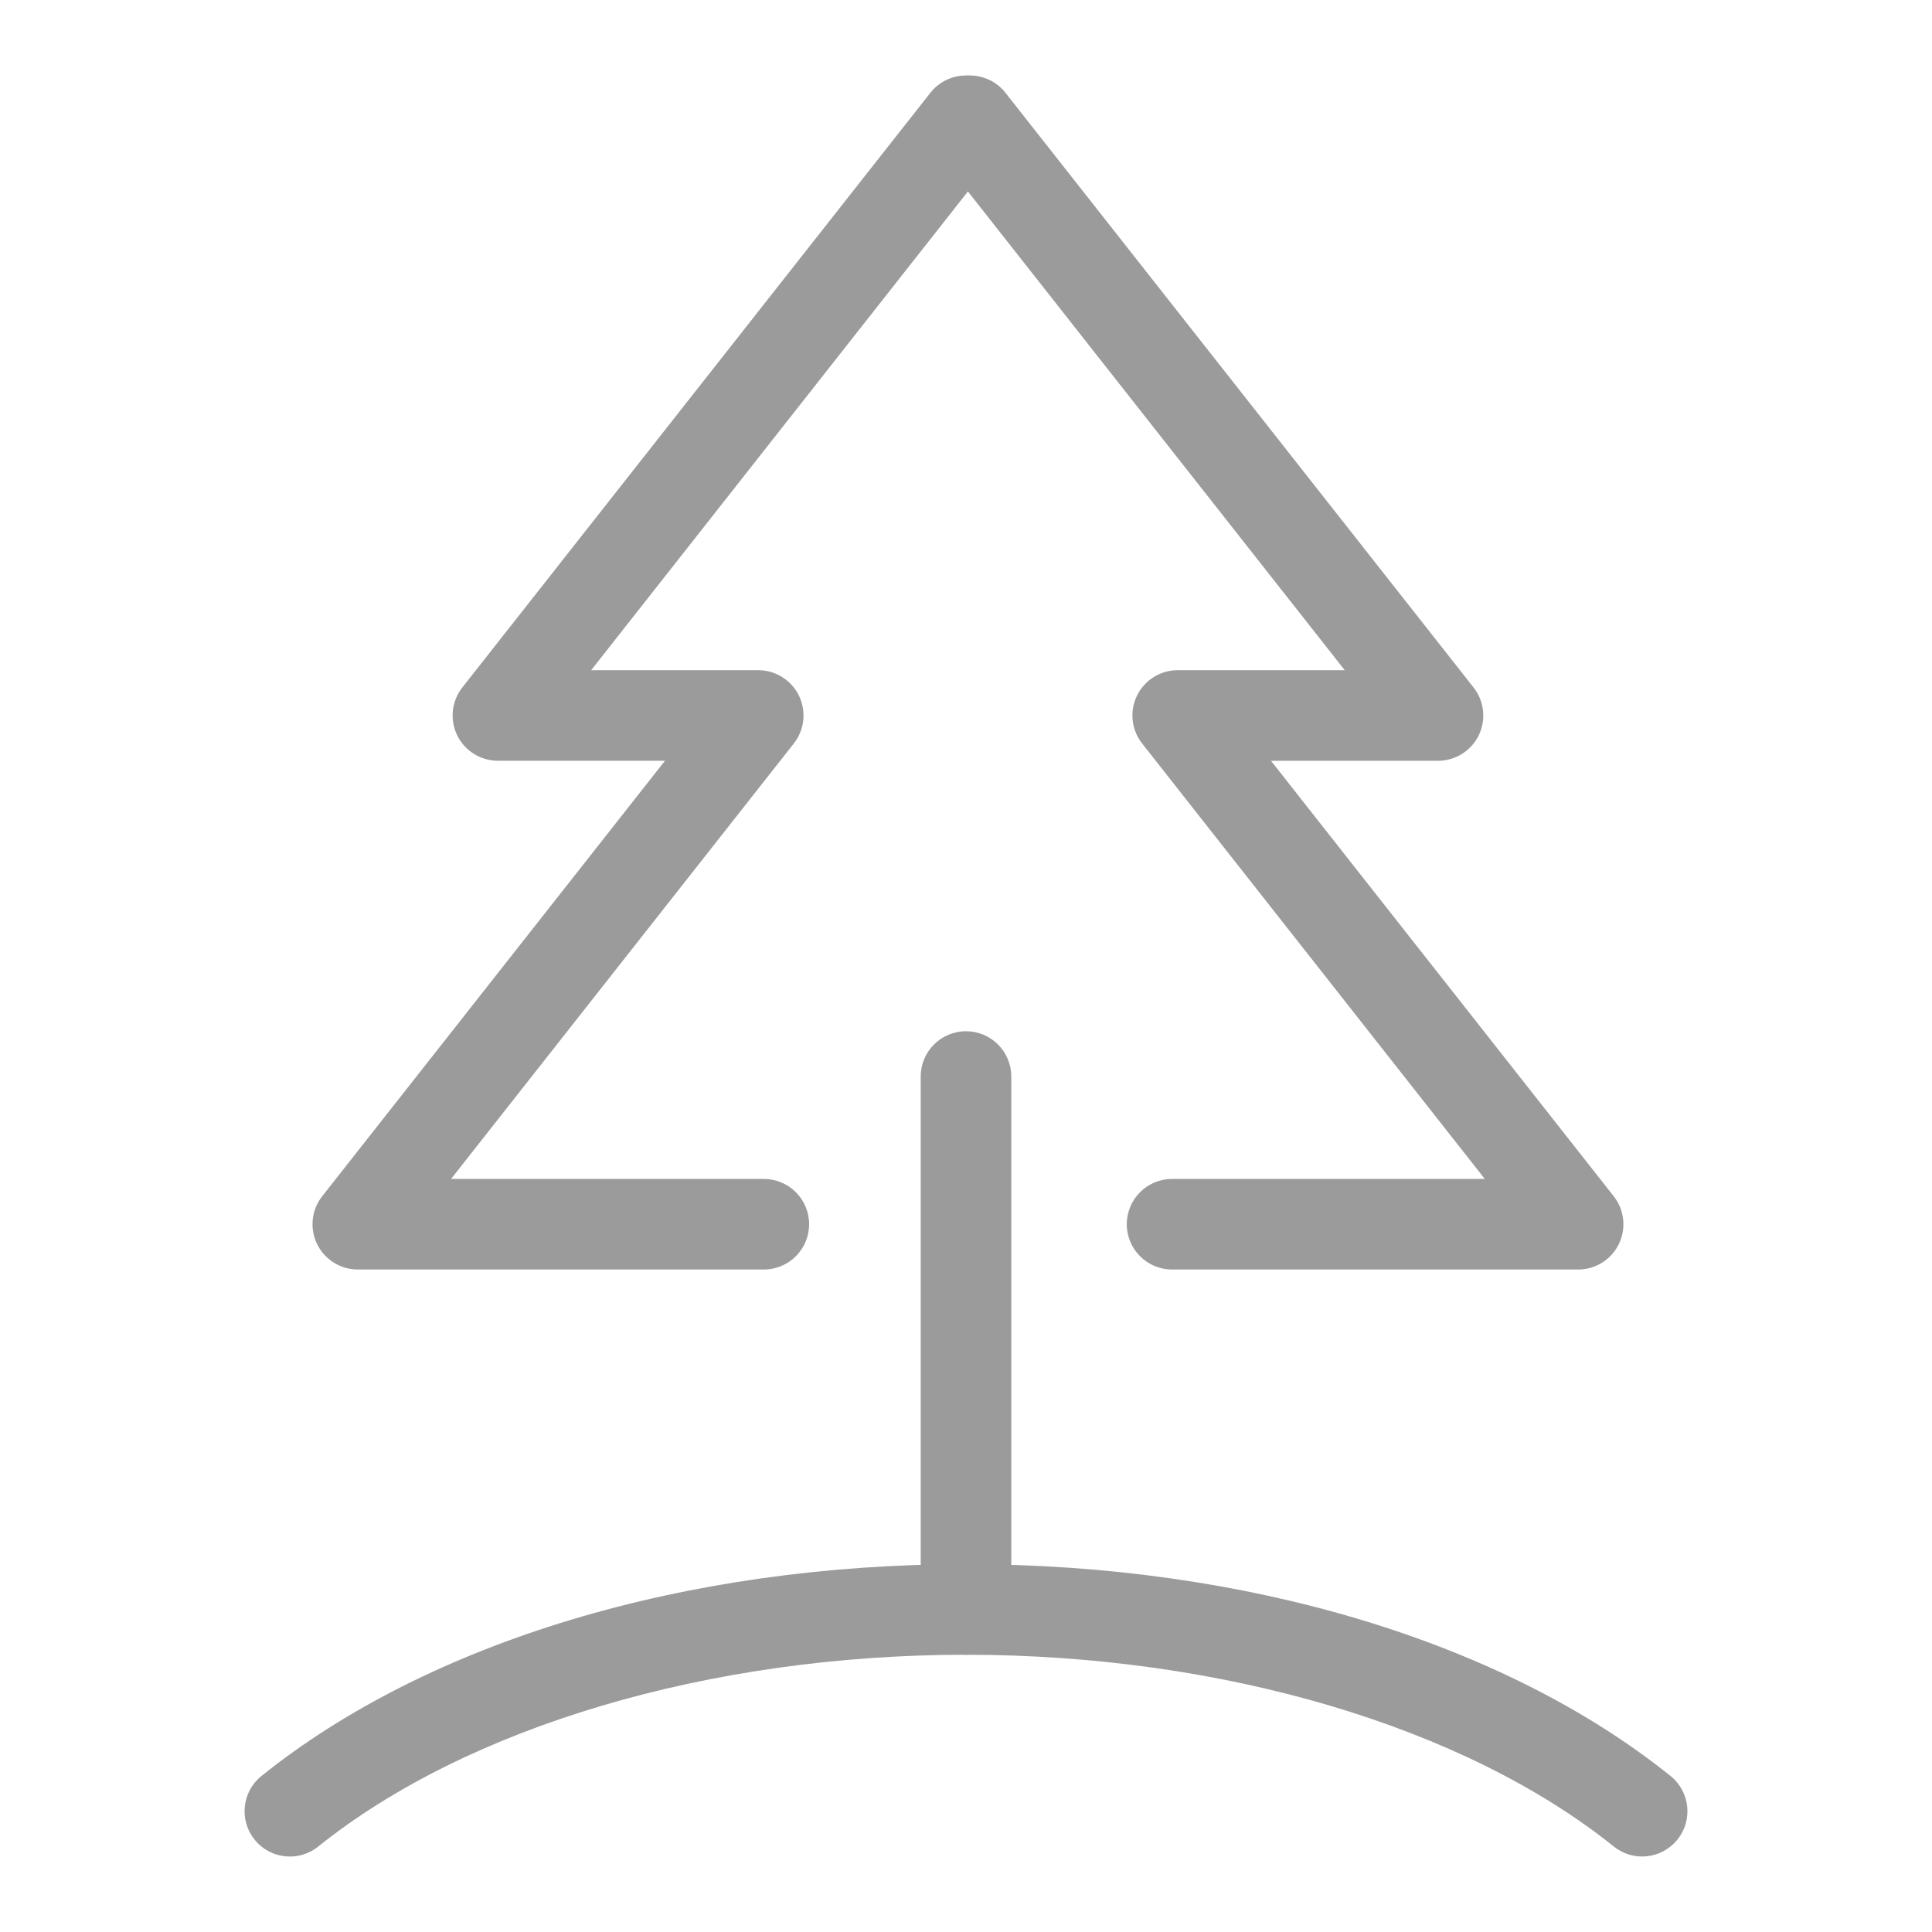
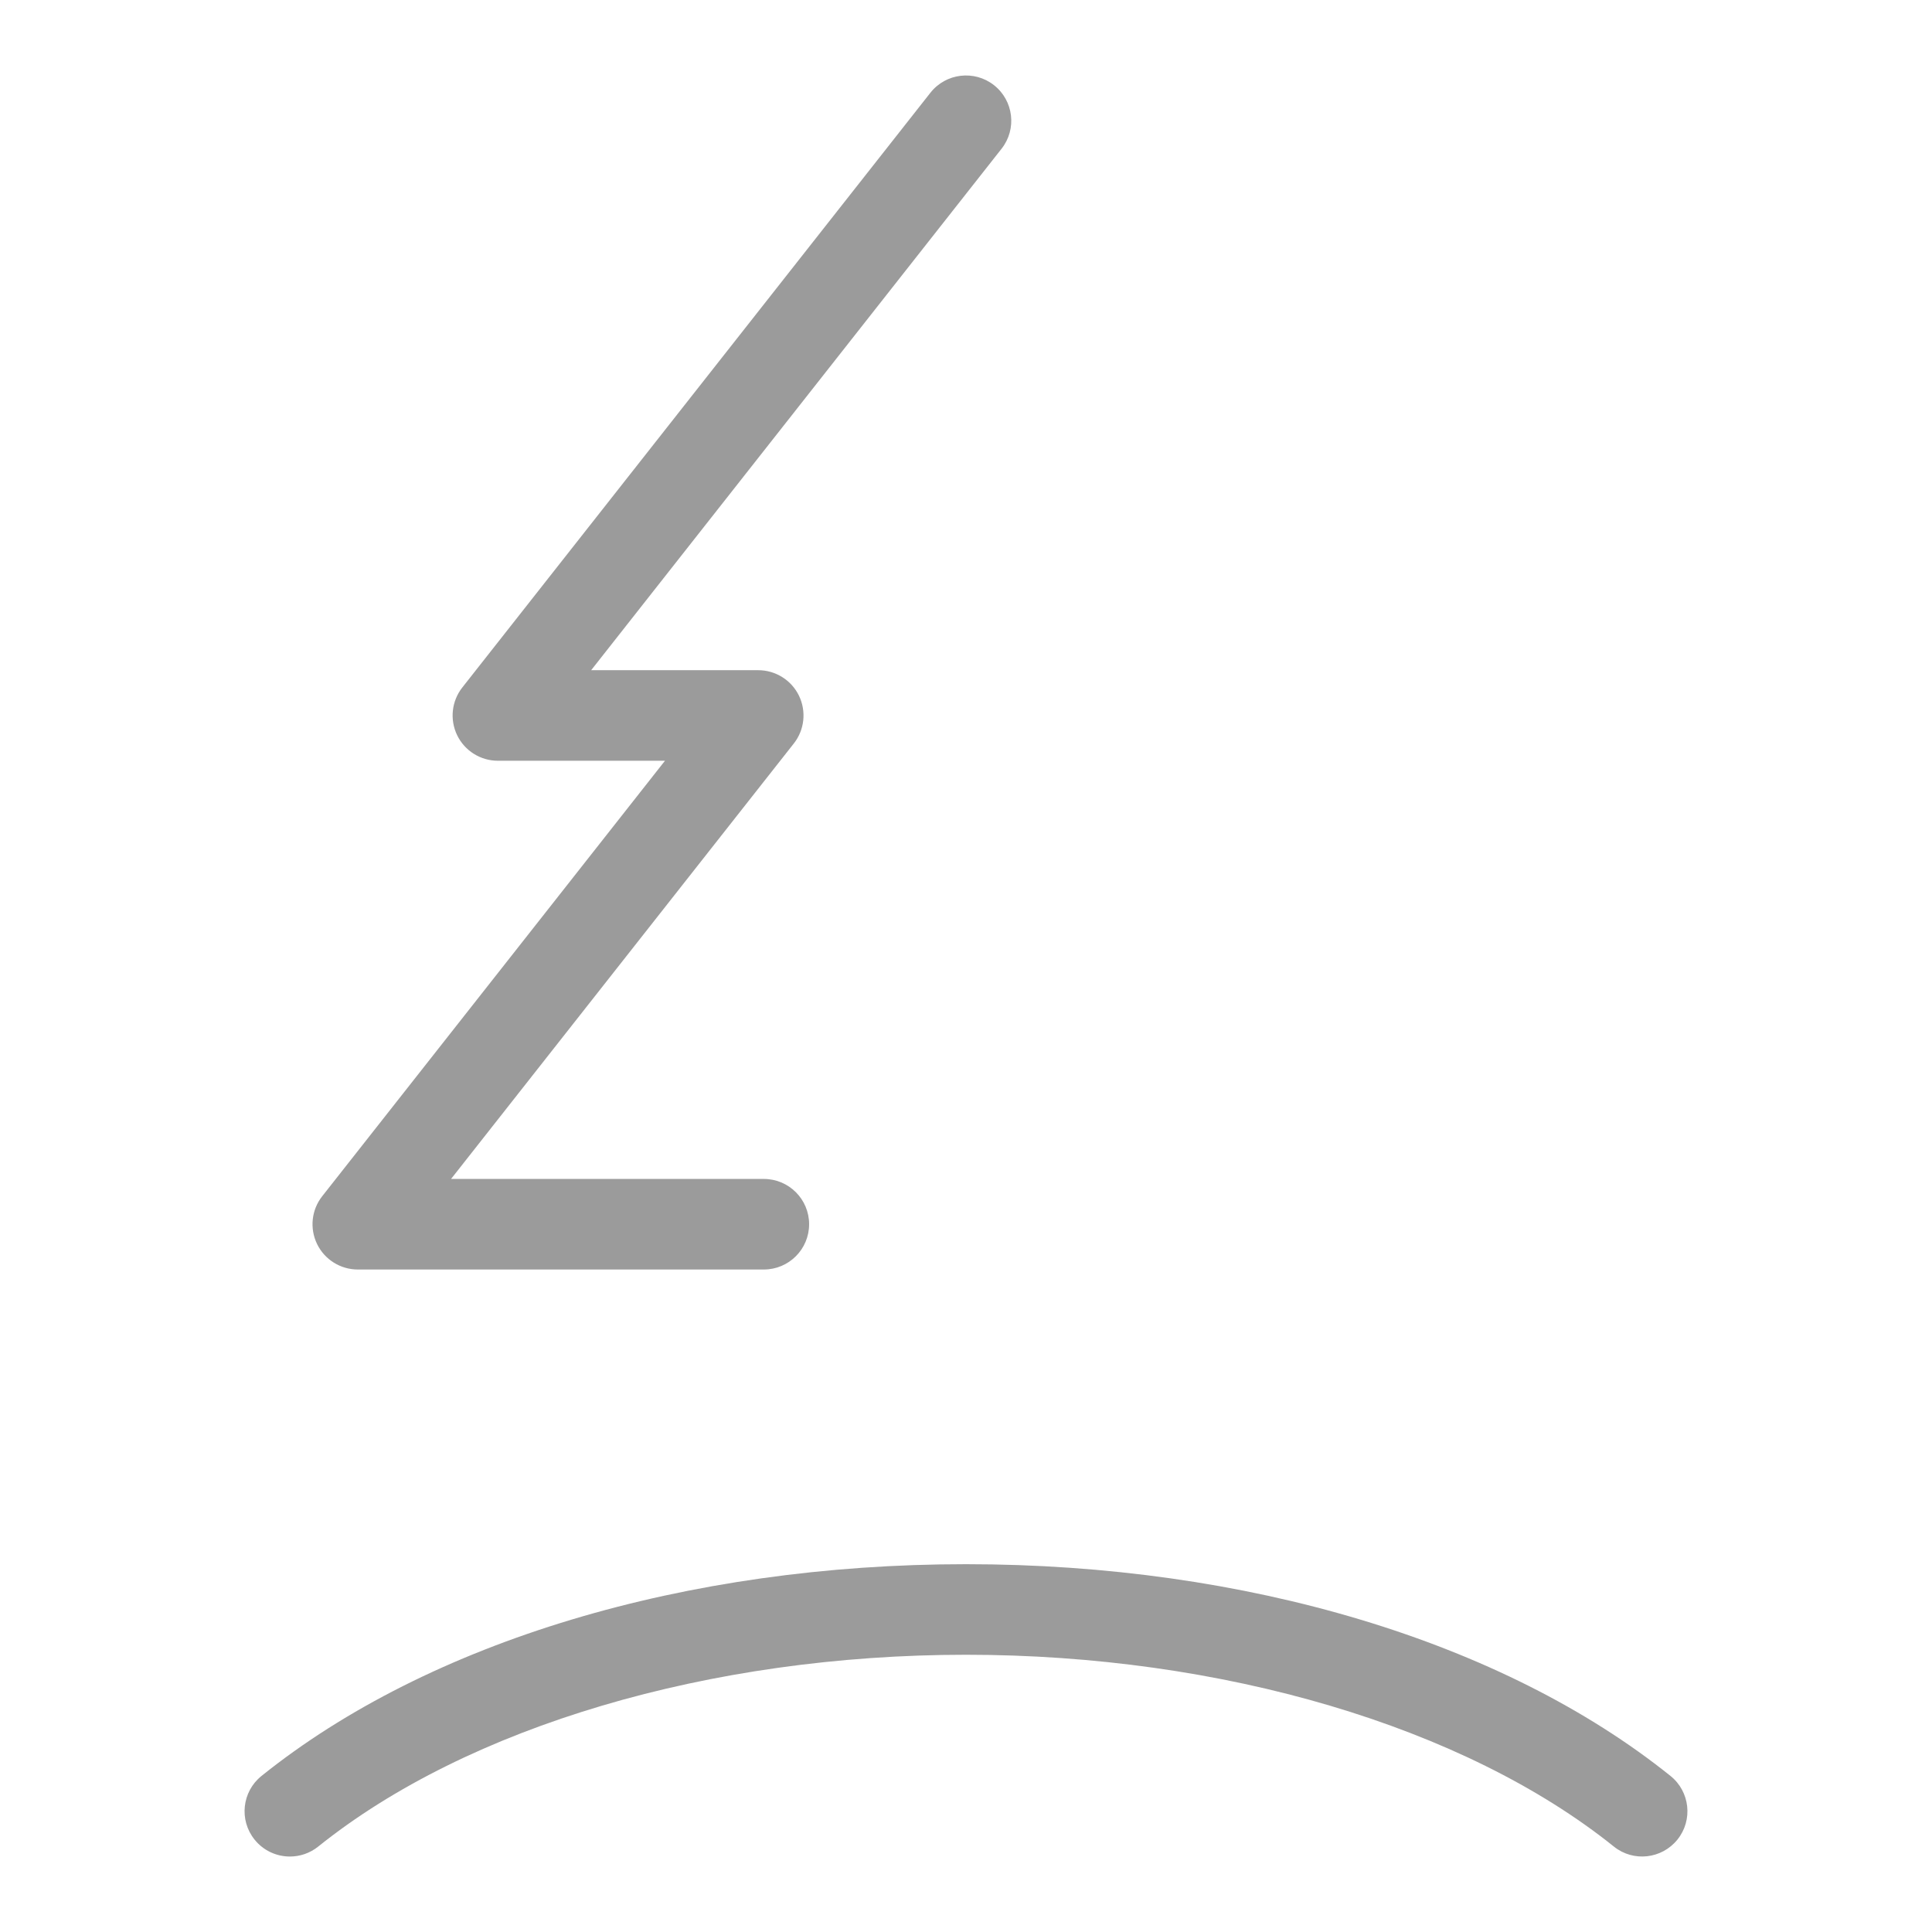
<svg xmlns="http://www.w3.org/2000/svg" viewBox="0 0 64 64">
  <style>.cls-1{fill:#24242D;}</style>
  <path fill="#9b9b9b" fill-opacity="1.000" d="M9.603 61.5c-.439 0-.875-.192-1.171-.562-.519-.646-.415-1.59.231-2.108C14.216 54.373 22.722 51.816 32 51.816c9.277 0 17.783 2.557 23.337 7.014.646.519.75 1.463.231 2.108s-1.463.751-2.108.231C48.502 57.191 40.479 54.816 32 54.816c-8.48 0-16.503 2.375-21.459 6.354-.277.222-.608.33-.938.33zM25.303 42.054H11.853c-.575 0-1.099-.328-1.35-.845-.25-.517-.185-1.132.171-1.583L22.028 25.201h-5.534c-.574 0-1.099-.328-1.35-.845-.25-.517-.185-1.131.171-1.583L30.821 3.072c.514-.651 1.455-.762 2.106-.251.651.512.764 1.456.251 2.106L19.583 22.201h5.534c.574 0 1.099.328 1.35.845.25.517.185 1.132-.171 1.583l-11.354 14.425h10.361c.829 0 1.5.672 1.5 1.5s-.671 1.5-1.5 1.5z" />
-   <path fill="#9b9b9b" fill-opacity="1.000" d="M32 54.816c-.829 0-1.5-.672-1.5-1.5V35.661c0-.828.671-1.5 1.5-1.5.828 0 1.5.672 1.5 1.5v17.655c0 .828-.672 1.5-1.5 1.5zM52.276 42.054H38.826c-.828 0-1.5-.672-1.5-1.5s.672-1.5 1.5-1.5h10.36L37.834 24.629c-.355-.452-.422-1.066-.171-1.583.251-.517.775-.845 1.35-.845h5.533L30.95 4.928c-.512-.651-.4-1.594.251-2.106.65-.513 1.594-.401 2.106.251l15.507 19.701c.355.451.422 1.066.171 1.583-.251.517-.775.845-1.35.845H42.103l11.353 14.425c.355.451.422 1.066.171 1.583s-.775.845-1.35.845z" />
</svg>